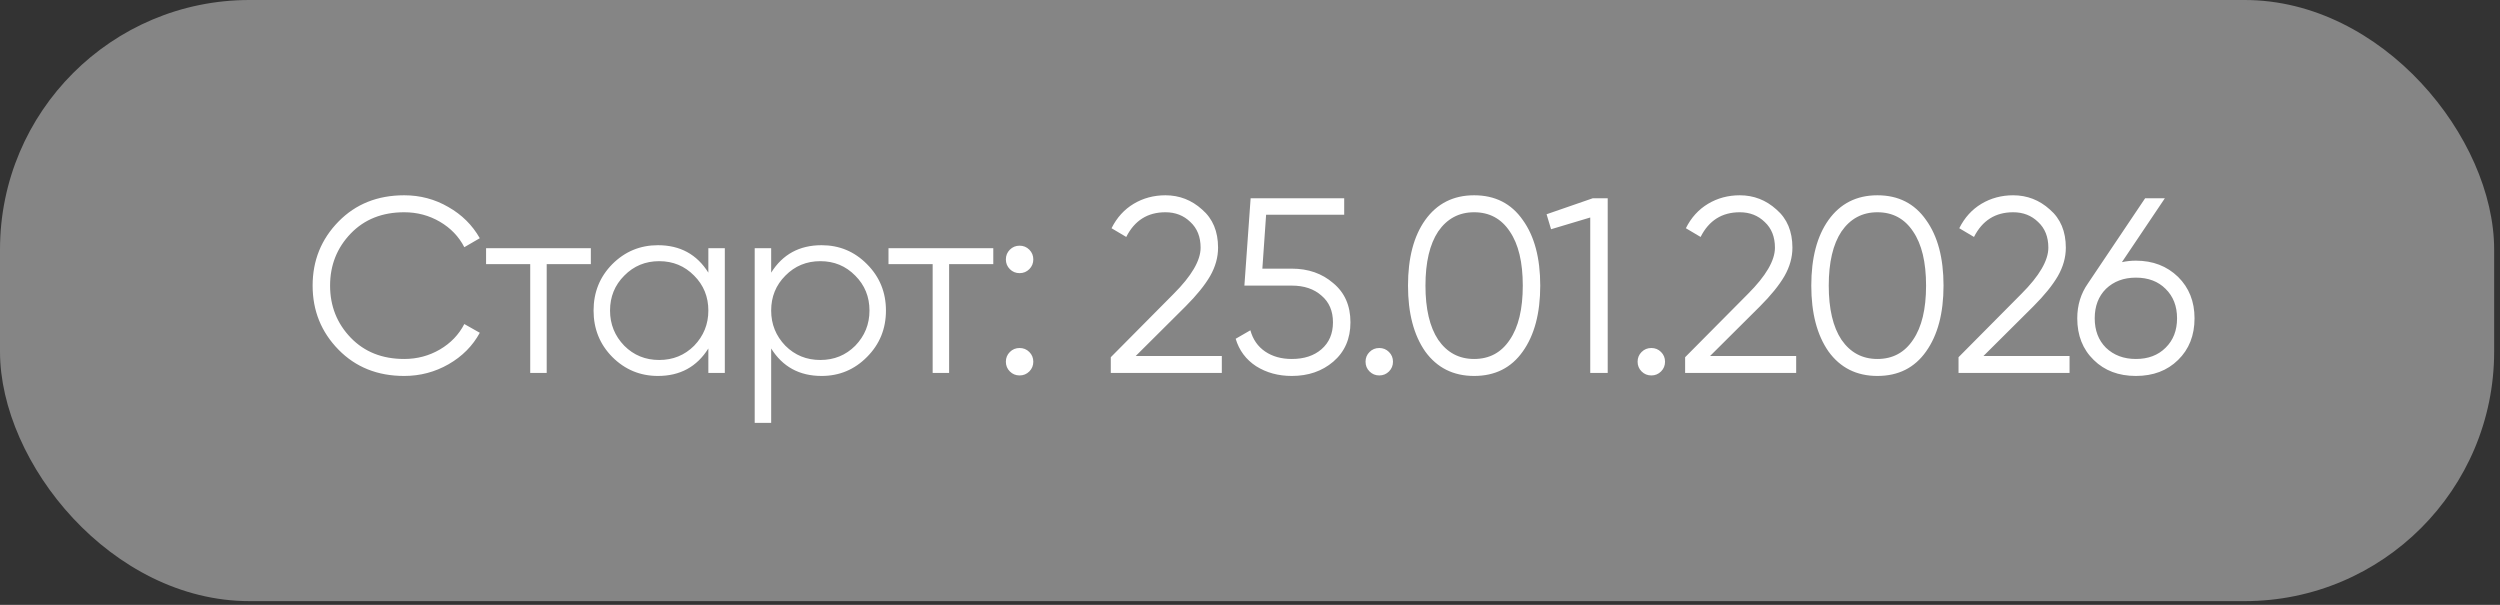
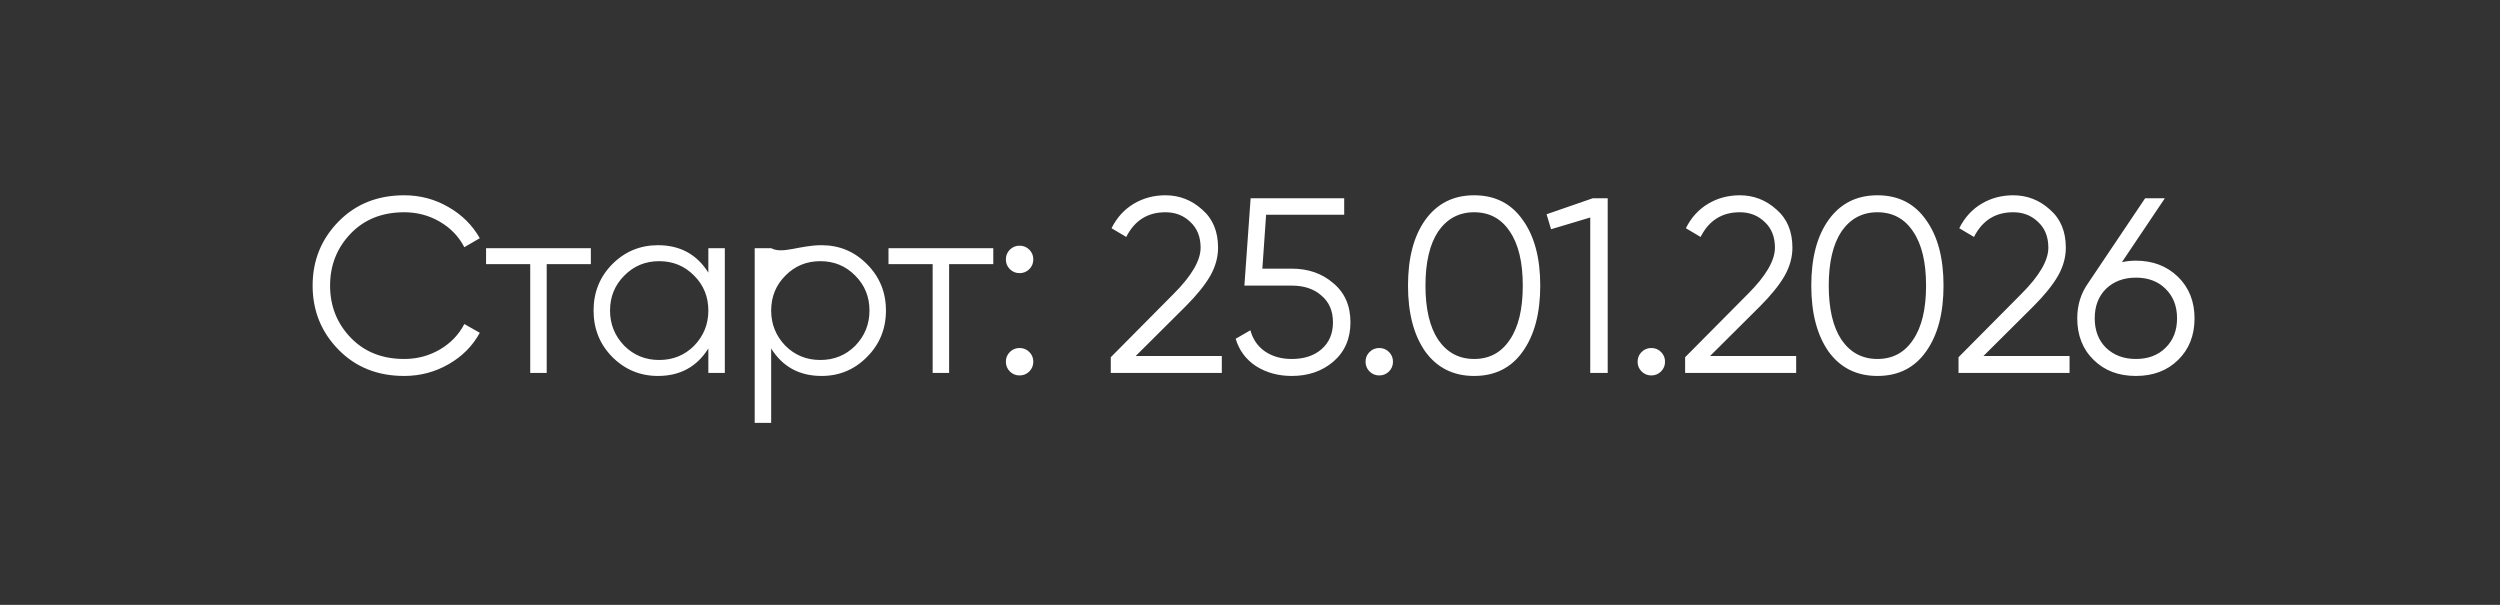
<svg xmlns="http://www.w3.org/2000/svg" width="124" height="30" viewBox="0 0 124 30" fill="none">
  <rect x="0" y="0" width="124" height="30" fill="#333333" stroke="none" />
-   <rect width="123.71" height="29.816" rx="12.376" fill="white" fill-opacity="0.4" />
-   <path d="M20.048 18.647C18.728 18.647 17.643 18.213 16.793 17.347C15.935 16.473 15.506 15.412 15.506 14.166C15.506 12.921 15.935 11.861 16.793 10.986C17.643 10.12 18.728 9.686 20.048 9.686C20.84 9.686 21.57 9.88 22.238 10.268C22.907 10.648 23.427 11.163 23.798 11.815L23.03 12.261C22.758 11.733 22.354 11.312 21.818 10.998C21.281 10.685 20.692 10.528 20.048 10.528C18.959 10.528 18.076 10.879 17.399 11.58C16.715 12.29 16.372 13.152 16.372 14.166C16.372 15.181 16.715 16.044 17.399 16.753C18.076 17.454 18.959 17.805 20.048 17.805C20.692 17.805 21.281 17.648 21.818 17.335C22.354 17.021 22.758 16.6 23.03 16.072L23.798 16.506C23.443 17.157 22.927 17.677 22.251 18.065C21.574 18.453 20.84 18.647 20.048 18.647ZM24.109 12.31H29.306V13.102H27.116V18.498H26.299V13.102H24.109V12.31ZM35.134 13.523V12.31H35.951V18.498H35.134V17.285C34.565 18.193 33.732 18.647 32.634 18.647C31.752 18.647 30.997 18.333 30.37 17.706C29.751 17.079 29.441 16.312 29.441 15.404C29.441 14.496 29.751 13.729 30.37 13.102C30.997 12.475 31.752 12.162 32.634 12.162C33.732 12.162 34.565 12.615 35.134 13.523ZM30.964 17.149C31.434 17.619 32.011 17.855 32.696 17.855C33.381 17.855 33.959 17.619 34.429 17.149C34.899 16.662 35.134 16.081 35.134 15.404C35.134 14.719 34.899 14.142 34.429 13.671C33.959 13.193 33.381 12.954 32.696 12.954C32.011 12.954 31.434 13.193 30.964 13.671C30.493 14.142 30.258 14.719 30.258 15.404C30.258 16.081 30.493 16.662 30.964 17.149ZM40.75 12.162C41.633 12.162 42.383 12.475 43.002 13.102C43.629 13.729 43.943 14.496 43.943 15.404C43.943 16.312 43.629 17.079 43.002 17.706C42.383 18.333 41.633 18.647 40.75 18.647C39.652 18.647 38.819 18.193 38.25 17.285V20.973H37.433V12.31H38.25V13.523C38.819 12.615 39.652 12.162 40.75 12.162ZM38.955 17.149C39.425 17.619 40.003 17.855 40.688 17.855C41.373 17.855 41.95 17.619 42.42 17.149C42.891 16.662 43.126 16.081 43.126 15.404C43.126 14.719 42.891 14.142 42.42 13.671C41.95 13.193 41.373 12.954 40.688 12.954C40.003 12.954 39.425 13.193 38.955 13.671C38.485 14.142 38.25 14.719 38.25 15.404C38.25 16.081 38.485 16.662 38.955 17.149ZM44.069 12.31H49.267V13.102H47.076V18.498H46.26V13.102H44.069V12.31ZM51.252 12.867C51.252 13.057 51.186 13.218 51.054 13.35C50.922 13.482 50.761 13.548 50.572 13.548C50.382 13.548 50.221 13.482 50.089 13.35C49.957 13.218 49.891 13.057 49.891 12.867C49.891 12.677 49.957 12.516 50.089 12.384C50.221 12.252 50.382 12.186 50.572 12.186C50.761 12.186 50.922 12.252 51.054 12.384C51.186 12.516 51.252 12.677 51.252 12.867ZM51.252 17.941C51.252 18.131 51.186 18.292 51.054 18.424C50.922 18.556 50.761 18.622 50.572 18.622C50.382 18.622 50.221 18.556 50.089 18.424C49.957 18.292 49.891 18.131 49.891 17.941C49.891 17.751 49.957 17.59 50.089 17.459C50.221 17.326 50.382 17.261 50.572 17.261C50.761 17.261 50.922 17.326 51.054 17.459C51.186 17.59 51.252 17.751 51.252 17.941ZM60.602 18.498H55.095V17.718L58.213 14.575C59.104 13.684 59.55 12.921 59.55 12.285C59.55 11.749 59.381 11.324 59.042 11.011C58.712 10.689 58.3 10.528 57.805 10.528C56.922 10.528 56.275 10.936 55.862 11.753L55.132 11.32C55.396 10.792 55.763 10.388 56.233 10.107C56.703 9.827 57.227 9.686 57.805 9.686C58.498 9.686 59.104 9.922 59.624 10.392C60.152 10.846 60.416 11.477 60.416 12.285C60.416 12.764 60.284 13.234 60.02 13.696C59.756 14.15 59.352 14.649 58.807 15.194L56.332 17.657H60.602V18.498ZM62.613 13.325H64.073C64.89 13.325 65.575 13.564 66.128 14.043C66.697 14.513 66.982 15.161 66.982 15.986C66.982 16.803 66.697 17.454 66.128 17.941C65.575 18.411 64.89 18.647 64.073 18.647C63.405 18.647 62.815 18.486 62.304 18.164C61.8 17.834 61.462 17.38 61.289 16.803L62.019 16.382C62.143 16.836 62.386 17.186 62.749 17.434C63.112 17.681 63.554 17.805 64.073 17.805C64.684 17.805 65.175 17.644 65.546 17.322C65.926 16.992 66.115 16.547 66.115 15.986C66.115 15.425 65.926 14.983 65.546 14.662C65.175 14.332 64.684 14.166 64.073 14.166H61.722L62.031 9.835H66.672V10.652H62.799L62.613 13.325ZM69.092 17.941C69.092 18.131 69.026 18.292 68.894 18.424C68.762 18.556 68.601 18.622 68.411 18.622C68.222 18.622 68.061 18.556 67.929 18.424C67.796 18.292 67.731 18.131 67.731 17.941C67.731 17.751 67.796 17.59 67.929 17.459C68.061 17.326 68.222 17.261 68.411 17.261C68.601 17.261 68.762 17.326 68.894 17.459C69.026 17.59 69.092 17.751 69.092 17.941ZM75.53 17.434C74.96 18.242 74.156 18.647 73.116 18.647C72.085 18.647 71.277 18.242 70.691 17.434C70.121 16.617 69.837 15.528 69.837 14.166C69.837 12.797 70.121 11.712 70.691 10.912C71.277 10.095 72.085 9.686 73.116 9.686C74.156 9.686 74.96 10.095 75.53 10.912C76.107 11.712 76.396 12.797 76.396 14.166C76.396 15.536 76.107 16.625 75.53 17.434ZM71.334 16.852C71.772 17.487 72.366 17.805 73.116 17.805C73.876 17.805 74.465 17.487 74.886 16.852C75.315 16.225 75.53 15.33 75.53 14.166C75.53 13.003 75.315 12.108 74.886 11.481C74.465 10.846 73.876 10.528 73.116 10.528C72.366 10.528 71.772 10.846 71.334 11.481C70.913 12.116 70.703 13.011 70.703 14.166C70.703 15.322 70.913 16.217 71.334 16.852ZM76.71 10.627L78.999 9.835H79.742V18.498H78.876V10.788L76.933 11.37L76.71 10.627ZM82.586 17.941C82.586 18.131 82.52 18.292 82.388 18.424C82.256 18.556 82.096 18.622 81.906 18.622C81.716 18.622 81.555 18.556 81.423 18.424C81.291 18.292 81.225 18.131 81.225 17.941C81.225 17.751 81.291 17.59 81.423 17.459C81.555 17.326 81.716 17.261 81.906 17.261C82.096 17.261 82.256 17.326 82.388 17.459C82.52 17.59 82.586 17.751 82.586 17.941ZM89.09 18.498H83.582V17.718L86.701 14.575C87.592 13.684 88.037 12.921 88.037 12.285C88.037 11.749 87.868 11.324 87.53 11.011C87.2 10.689 86.788 10.528 86.293 10.528C85.41 10.528 84.762 10.936 84.35 11.753L83.619 11.32C83.883 10.792 84.251 10.388 84.721 10.107C85.191 9.827 85.715 9.686 86.293 9.686C86.986 9.686 87.592 9.922 88.112 10.392C88.64 10.846 88.904 11.477 88.904 12.285C88.904 12.764 88.772 13.234 88.508 13.696C88.244 14.15 87.84 14.649 87.295 15.194L84.82 17.657H89.09V18.498ZM95.533 17.434C94.963 18.242 94.159 18.647 93.119 18.647C92.088 18.647 91.279 18.242 90.694 17.434C90.124 16.617 89.84 15.528 89.84 14.166C89.84 12.797 90.124 11.712 90.694 10.912C91.279 10.095 92.088 9.686 93.119 9.686C94.159 9.686 94.963 10.095 95.533 10.912C96.11 11.712 96.399 12.797 96.399 14.166C96.399 15.536 96.11 16.625 95.533 17.434ZM91.337 16.852C91.775 17.487 92.369 17.805 93.119 17.805C93.878 17.805 94.468 17.487 94.889 16.852C95.318 16.225 95.533 15.33 95.533 14.166C95.533 13.003 95.318 12.108 94.889 11.481C94.468 10.846 93.878 10.528 93.119 10.528C92.369 10.528 91.775 10.846 91.337 11.481C90.916 12.116 90.706 13.011 90.706 14.166C90.706 15.322 90.916 16.217 91.337 16.852ZM102.65 18.498H97.143V17.718L100.262 14.575C101.153 13.684 101.598 12.921 101.598 12.285C101.598 11.749 101.429 11.324 101.091 11.011C100.761 10.689 100.348 10.528 99.853 10.528C98.97 10.528 98.323 10.936 97.91 11.753L97.18 11.32C97.444 10.792 97.811 10.388 98.281 10.107C98.752 9.827 99.276 9.686 99.853 9.686C100.546 9.686 101.153 9.922 101.673 10.392C102.201 10.846 102.465 11.477 102.465 12.285C102.465 12.764 102.333 13.234 102.069 13.696C101.805 14.15 101.4 14.649 100.856 15.194L98.38 17.657H102.65V18.498ZM105.94 12.929C106.782 12.929 107.479 13.197 108.032 13.733C108.576 14.27 108.849 14.954 108.849 15.788C108.849 16.637 108.576 17.326 108.032 17.855C107.496 18.383 106.798 18.647 105.94 18.647C105.082 18.647 104.385 18.383 103.849 17.855C103.304 17.326 103.032 16.637 103.032 15.788C103.032 15.136 103.21 14.558 103.564 14.055L106.398 9.835H107.376L105.247 13.003C105.47 12.954 105.701 12.929 105.94 12.929ZM104.455 17.248C104.843 17.619 105.338 17.805 105.94 17.805C106.551 17.805 107.042 17.619 107.413 17.248C107.793 16.877 107.982 16.39 107.982 15.788C107.982 15.185 107.793 14.699 107.413 14.327C107.042 13.956 106.551 13.771 105.94 13.771C105.338 13.771 104.843 13.956 104.455 14.327C104.084 14.699 103.898 15.185 103.898 15.788C103.898 16.39 104.084 16.877 104.455 17.248Z" fill="white" />
+   <path d="M20.048 18.647C18.728 18.647 17.643 18.213 16.793 17.347C15.935 16.473 15.506 15.412 15.506 14.166C15.506 12.921 15.935 11.861 16.793 10.986C17.643 10.12 18.728 9.686 20.048 9.686C20.84 9.686 21.57 9.88 22.238 10.268C22.907 10.648 23.427 11.163 23.798 11.815L23.03 12.261C22.758 11.733 22.354 11.312 21.818 10.998C21.281 10.685 20.692 10.528 20.048 10.528C18.959 10.528 18.076 10.879 17.399 11.58C16.715 12.29 16.372 13.152 16.372 14.166C16.372 15.181 16.715 16.044 17.399 16.753C18.076 17.454 18.959 17.805 20.048 17.805C20.692 17.805 21.281 17.648 21.818 17.335C22.354 17.021 22.758 16.6 23.03 16.072L23.798 16.506C23.443 17.157 22.927 17.677 22.251 18.065C21.574 18.453 20.84 18.647 20.048 18.647ZM24.109 12.31H29.306V13.102H27.116V18.498H26.299V13.102H24.109V12.31ZM35.134 13.523V12.31H35.951V18.498H35.134V17.285C34.565 18.193 33.732 18.647 32.634 18.647C31.752 18.647 30.997 18.333 30.37 17.706C29.751 17.079 29.441 16.312 29.441 15.404C29.441 14.496 29.751 13.729 30.37 13.102C30.997 12.475 31.752 12.162 32.634 12.162C33.732 12.162 34.565 12.615 35.134 13.523ZM30.964 17.149C31.434 17.619 32.011 17.855 32.696 17.855C33.381 17.855 33.959 17.619 34.429 17.149C34.899 16.662 35.134 16.081 35.134 15.404C35.134 14.719 34.899 14.142 34.429 13.671C33.959 13.193 33.381 12.954 32.696 12.954C32.011 12.954 31.434 13.193 30.964 13.671C30.493 14.142 30.258 14.719 30.258 15.404C30.258 16.081 30.493 16.662 30.964 17.149ZM40.75 12.162C41.633 12.162 42.383 12.475 43.002 13.102C43.629 13.729 43.943 14.496 43.943 15.404C43.943 16.312 43.629 17.079 43.002 17.706C42.383 18.333 41.633 18.647 40.75 18.647C39.652 18.647 38.819 18.193 38.25 17.285V20.973H37.433V12.31H38.25C38.819 12.615 39.652 12.162 40.75 12.162ZM38.955 17.149C39.425 17.619 40.003 17.855 40.688 17.855C41.373 17.855 41.95 17.619 42.42 17.149C42.891 16.662 43.126 16.081 43.126 15.404C43.126 14.719 42.891 14.142 42.42 13.671C41.95 13.193 41.373 12.954 40.688 12.954C40.003 12.954 39.425 13.193 38.955 13.671C38.485 14.142 38.25 14.719 38.25 15.404C38.25 16.081 38.485 16.662 38.955 17.149ZM44.069 12.31H49.267V13.102H47.076V18.498H46.26V13.102H44.069V12.31ZM51.252 12.867C51.252 13.057 51.186 13.218 51.054 13.35C50.922 13.482 50.761 13.548 50.572 13.548C50.382 13.548 50.221 13.482 50.089 13.35C49.957 13.218 49.891 13.057 49.891 12.867C49.891 12.677 49.957 12.516 50.089 12.384C50.221 12.252 50.382 12.186 50.572 12.186C50.761 12.186 50.922 12.252 51.054 12.384C51.186 12.516 51.252 12.677 51.252 12.867ZM51.252 17.941C51.252 18.131 51.186 18.292 51.054 18.424C50.922 18.556 50.761 18.622 50.572 18.622C50.382 18.622 50.221 18.556 50.089 18.424C49.957 18.292 49.891 18.131 49.891 17.941C49.891 17.751 49.957 17.59 50.089 17.459C50.221 17.326 50.382 17.261 50.572 17.261C50.761 17.261 50.922 17.326 51.054 17.459C51.186 17.59 51.252 17.751 51.252 17.941ZM60.602 18.498H55.095V17.718L58.213 14.575C59.104 13.684 59.55 12.921 59.55 12.285C59.55 11.749 59.381 11.324 59.042 11.011C58.712 10.689 58.3 10.528 57.805 10.528C56.922 10.528 56.275 10.936 55.862 11.753L55.132 11.32C55.396 10.792 55.763 10.388 56.233 10.107C56.703 9.827 57.227 9.686 57.805 9.686C58.498 9.686 59.104 9.922 59.624 10.392C60.152 10.846 60.416 11.477 60.416 12.285C60.416 12.764 60.284 13.234 60.02 13.696C59.756 14.15 59.352 14.649 58.807 15.194L56.332 17.657H60.602V18.498ZM62.613 13.325H64.073C64.89 13.325 65.575 13.564 66.128 14.043C66.697 14.513 66.982 15.161 66.982 15.986C66.982 16.803 66.697 17.454 66.128 17.941C65.575 18.411 64.89 18.647 64.073 18.647C63.405 18.647 62.815 18.486 62.304 18.164C61.8 17.834 61.462 17.38 61.289 16.803L62.019 16.382C62.143 16.836 62.386 17.186 62.749 17.434C63.112 17.681 63.554 17.805 64.073 17.805C64.684 17.805 65.175 17.644 65.546 17.322C65.926 16.992 66.115 16.547 66.115 15.986C66.115 15.425 65.926 14.983 65.546 14.662C65.175 14.332 64.684 14.166 64.073 14.166H61.722L62.031 9.835H66.672V10.652H62.799L62.613 13.325ZM69.092 17.941C69.092 18.131 69.026 18.292 68.894 18.424C68.762 18.556 68.601 18.622 68.411 18.622C68.222 18.622 68.061 18.556 67.929 18.424C67.796 18.292 67.731 18.131 67.731 17.941C67.731 17.751 67.796 17.59 67.929 17.459C68.061 17.326 68.222 17.261 68.411 17.261C68.601 17.261 68.762 17.326 68.894 17.459C69.026 17.59 69.092 17.751 69.092 17.941ZM75.53 17.434C74.96 18.242 74.156 18.647 73.116 18.647C72.085 18.647 71.277 18.242 70.691 17.434C70.121 16.617 69.837 15.528 69.837 14.166C69.837 12.797 70.121 11.712 70.691 10.912C71.277 10.095 72.085 9.686 73.116 9.686C74.156 9.686 74.96 10.095 75.53 10.912C76.107 11.712 76.396 12.797 76.396 14.166C76.396 15.536 76.107 16.625 75.53 17.434ZM71.334 16.852C71.772 17.487 72.366 17.805 73.116 17.805C73.876 17.805 74.465 17.487 74.886 16.852C75.315 16.225 75.53 15.33 75.53 14.166C75.53 13.003 75.315 12.108 74.886 11.481C74.465 10.846 73.876 10.528 73.116 10.528C72.366 10.528 71.772 10.846 71.334 11.481C70.913 12.116 70.703 13.011 70.703 14.166C70.703 15.322 70.913 16.217 71.334 16.852ZM76.71 10.627L78.999 9.835H79.742V18.498H78.876V10.788L76.933 11.37L76.71 10.627ZM82.586 17.941C82.586 18.131 82.52 18.292 82.388 18.424C82.256 18.556 82.096 18.622 81.906 18.622C81.716 18.622 81.555 18.556 81.423 18.424C81.291 18.292 81.225 18.131 81.225 17.941C81.225 17.751 81.291 17.59 81.423 17.459C81.555 17.326 81.716 17.261 81.906 17.261C82.096 17.261 82.256 17.326 82.388 17.459C82.52 17.59 82.586 17.751 82.586 17.941ZM89.09 18.498H83.582V17.718L86.701 14.575C87.592 13.684 88.037 12.921 88.037 12.285C88.037 11.749 87.868 11.324 87.53 11.011C87.2 10.689 86.788 10.528 86.293 10.528C85.41 10.528 84.762 10.936 84.35 11.753L83.619 11.32C83.883 10.792 84.251 10.388 84.721 10.107C85.191 9.827 85.715 9.686 86.293 9.686C86.986 9.686 87.592 9.922 88.112 10.392C88.64 10.846 88.904 11.477 88.904 12.285C88.904 12.764 88.772 13.234 88.508 13.696C88.244 14.15 87.84 14.649 87.295 15.194L84.82 17.657H89.09V18.498ZM95.533 17.434C94.963 18.242 94.159 18.647 93.119 18.647C92.088 18.647 91.279 18.242 90.694 17.434C90.124 16.617 89.84 15.528 89.84 14.166C89.84 12.797 90.124 11.712 90.694 10.912C91.279 10.095 92.088 9.686 93.119 9.686C94.159 9.686 94.963 10.095 95.533 10.912C96.11 11.712 96.399 12.797 96.399 14.166C96.399 15.536 96.11 16.625 95.533 17.434ZM91.337 16.852C91.775 17.487 92.369 17.805 93.119 17.805C93.878 17.805 94.468 17.487 94.889 16.852C95.318 16.225 95.533 15.33 95.533 14.166C95.533 13.003 95.318 12.108 94.889 11.481C94.468 10.846 93.878 10.528 93.119 10.528C92.369 10.528 91.775 10.846 91.337 11.481C90.916 12.116 90.706 13.011 90.706 14.166C90.706 15.322 90.916 16.217 91.337 16.852ZM102.65 18.498H97.143V17.718L100.262 14.575C101.153 13.684 101.598 12.921 101.598 12.285C101.598 11.749 101.429 11.324 101.091 11.011C100.761 10.689 100.348 10.528 99.853 10.528C98.97 10.528 98.323 10.936 97.91 11.753L97.18 11.32C97.444 10.792 97.811 10.388 98.281 10.107C98.752 9.827 99.276 9.686 99.853 9.686C100.546 9.686 101.153 9.922 101.673 10.392C102.201 10.846 102.465 11.477 102.465 12.285C102.465 12.764 102.333 13.234 102.069 13.696C101.805 14.15 101.4 14.649 100.856 15.194L98.38 17.657H102.65V18.498ZM105.94 12.929C106.782 12.929 107.479 13.197 108.032 13.733C108.576 14.27 108.849 14.954 108.849 15.788C108.849 16.637 108.576 17.326 108.032 17.855C107.496 18.383 106.798 18.647 105.94 18.647C105.082 18.647 104.385 18.383 103.849 17.855C103.304 17.326 103.032 16.637 103.032 15.788C103.032 15.136 103.21 14.558 103.564 14.055L106.398 9.835H107.376L105.247 13.003C105.47 12.954 105.701 12.929 105.94 12.929ZM104.455 17.248C104.843 17.619 105.338 17.805 105.94 17.805C106.551 17.805 107.042 17.619 107.413 17.248C107.793 16.877 107.982 16.39 107.982 15.788C107.982 15.185 107.793 14.699 107.413 14.327C107.042 13.956 106.551 13.771 105.94 13.771C105.338 13.771 104.843 13.956 104.455 14.327C104.084 14.699 103.898 15.185 103.898 15.788C103.898 16.39 104.084 16.877 104.455 17.248Z" fill="white" />
</svg>